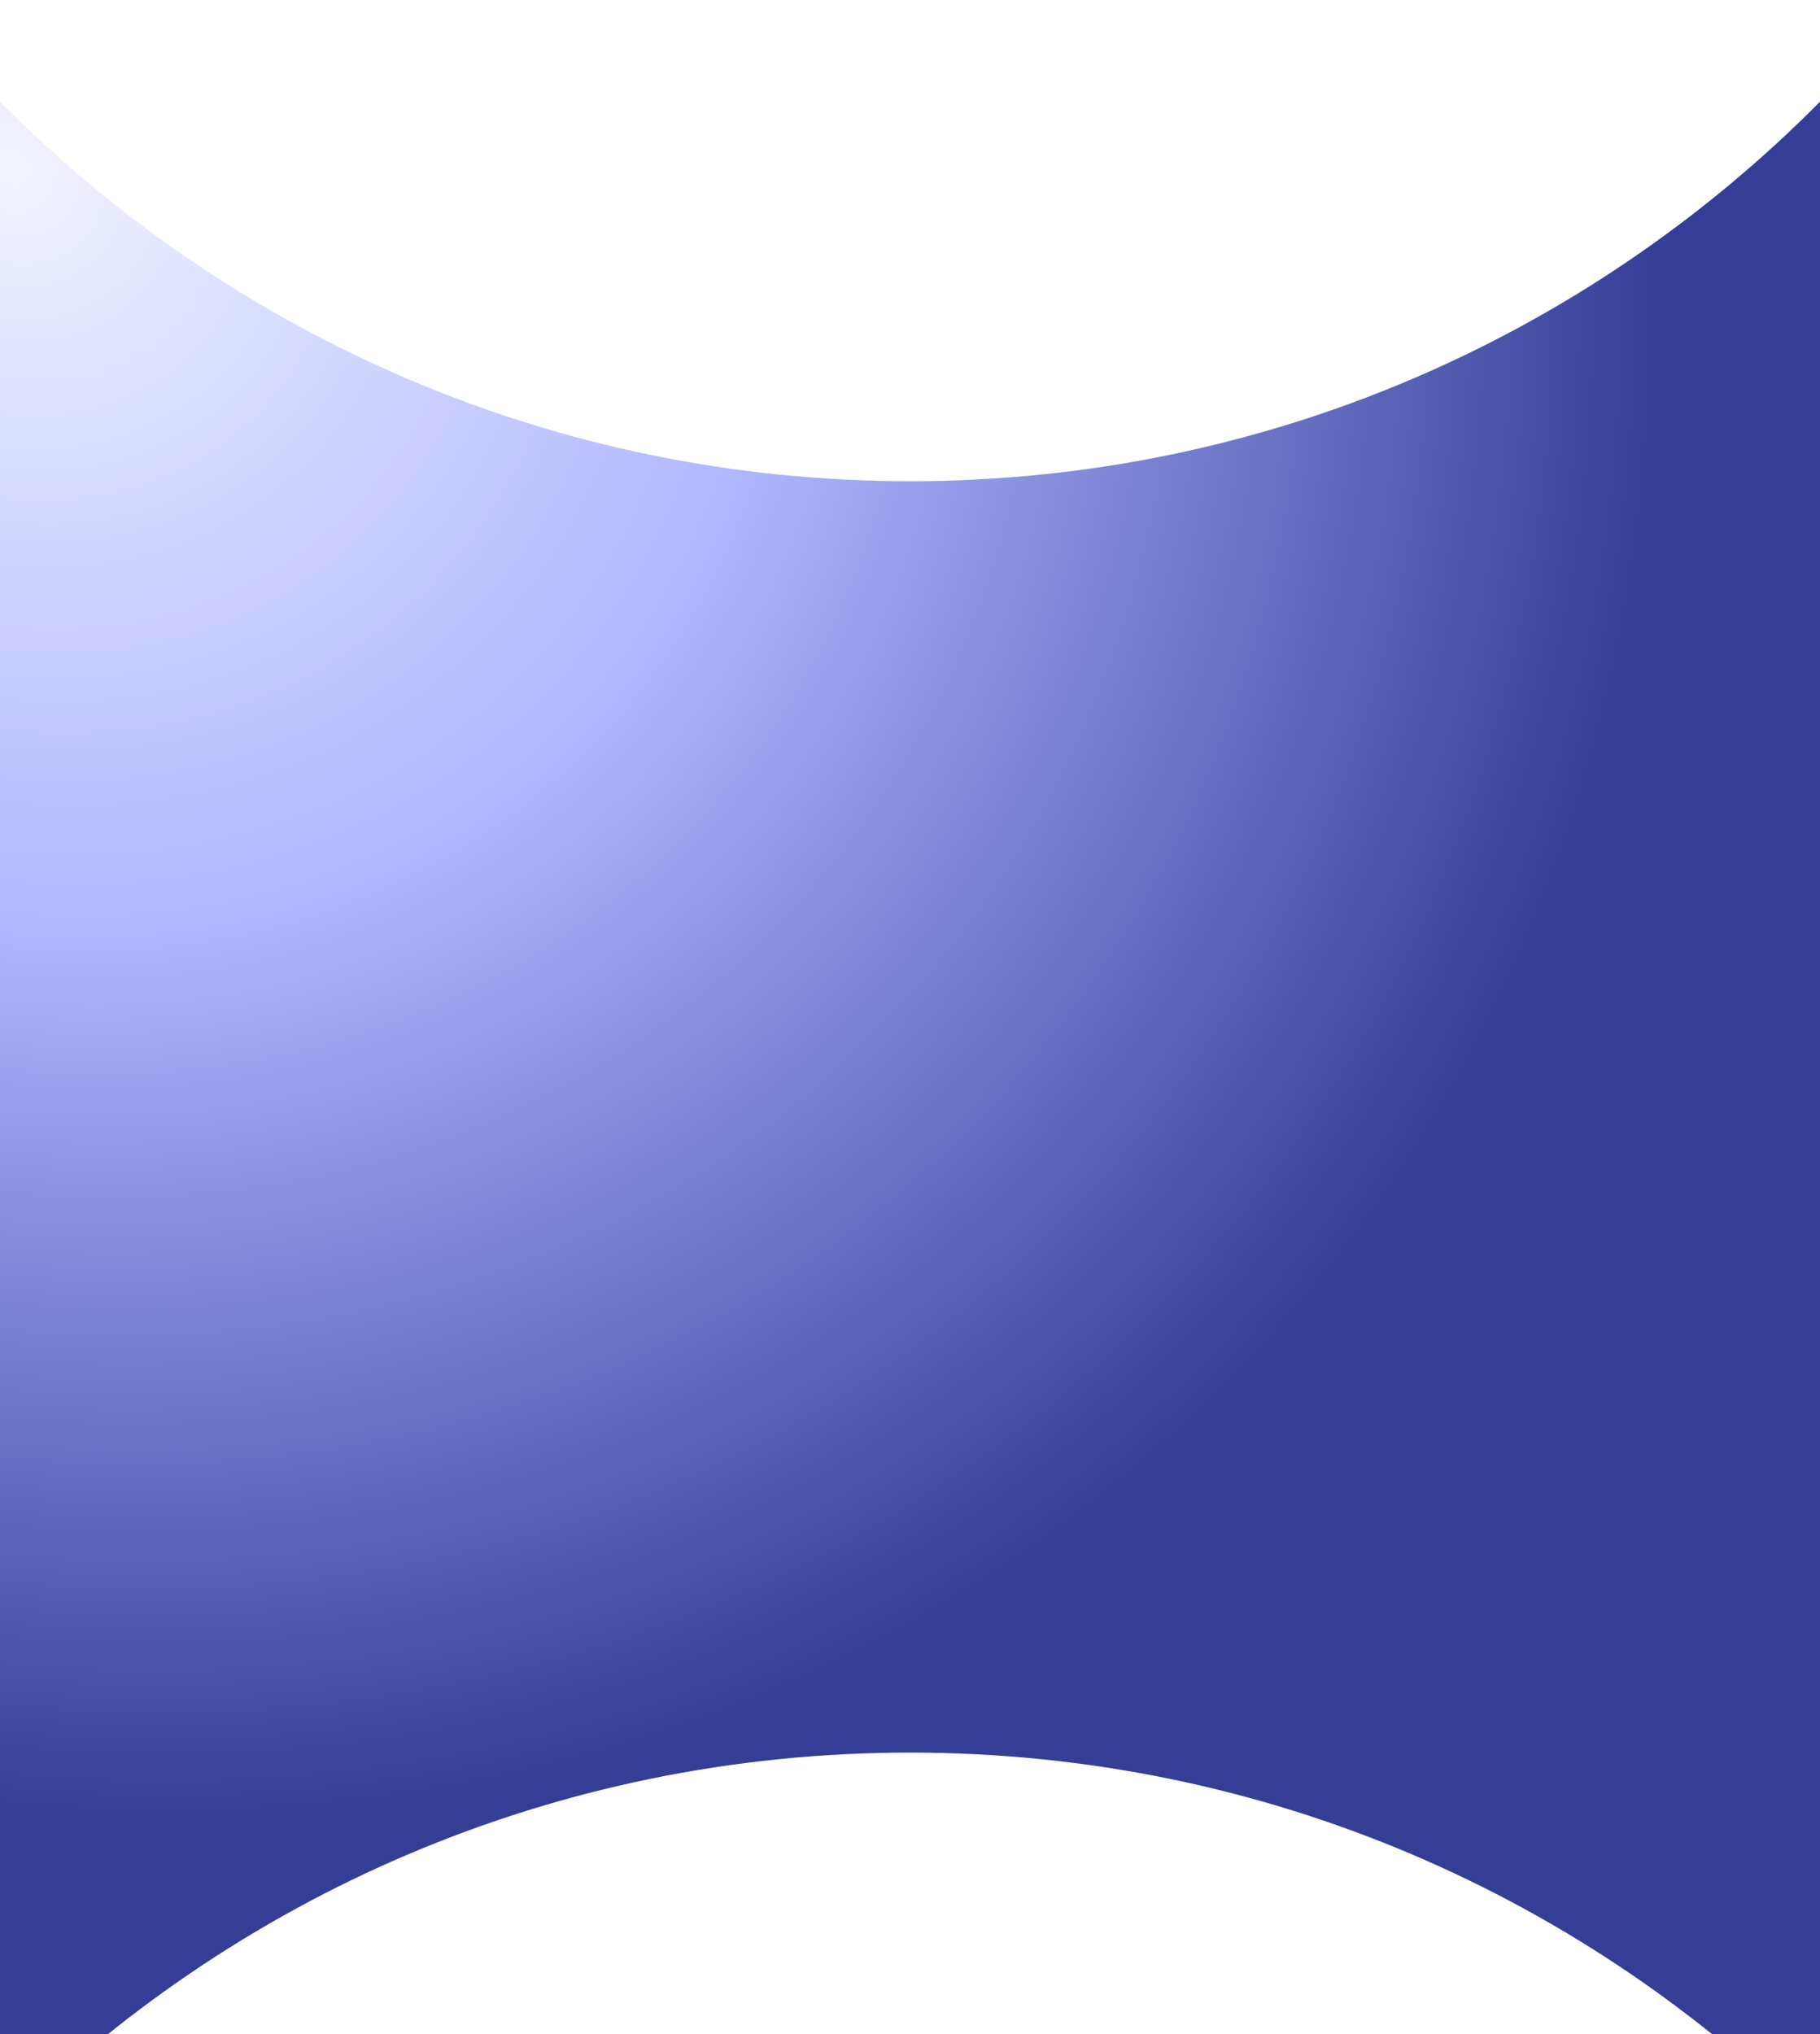
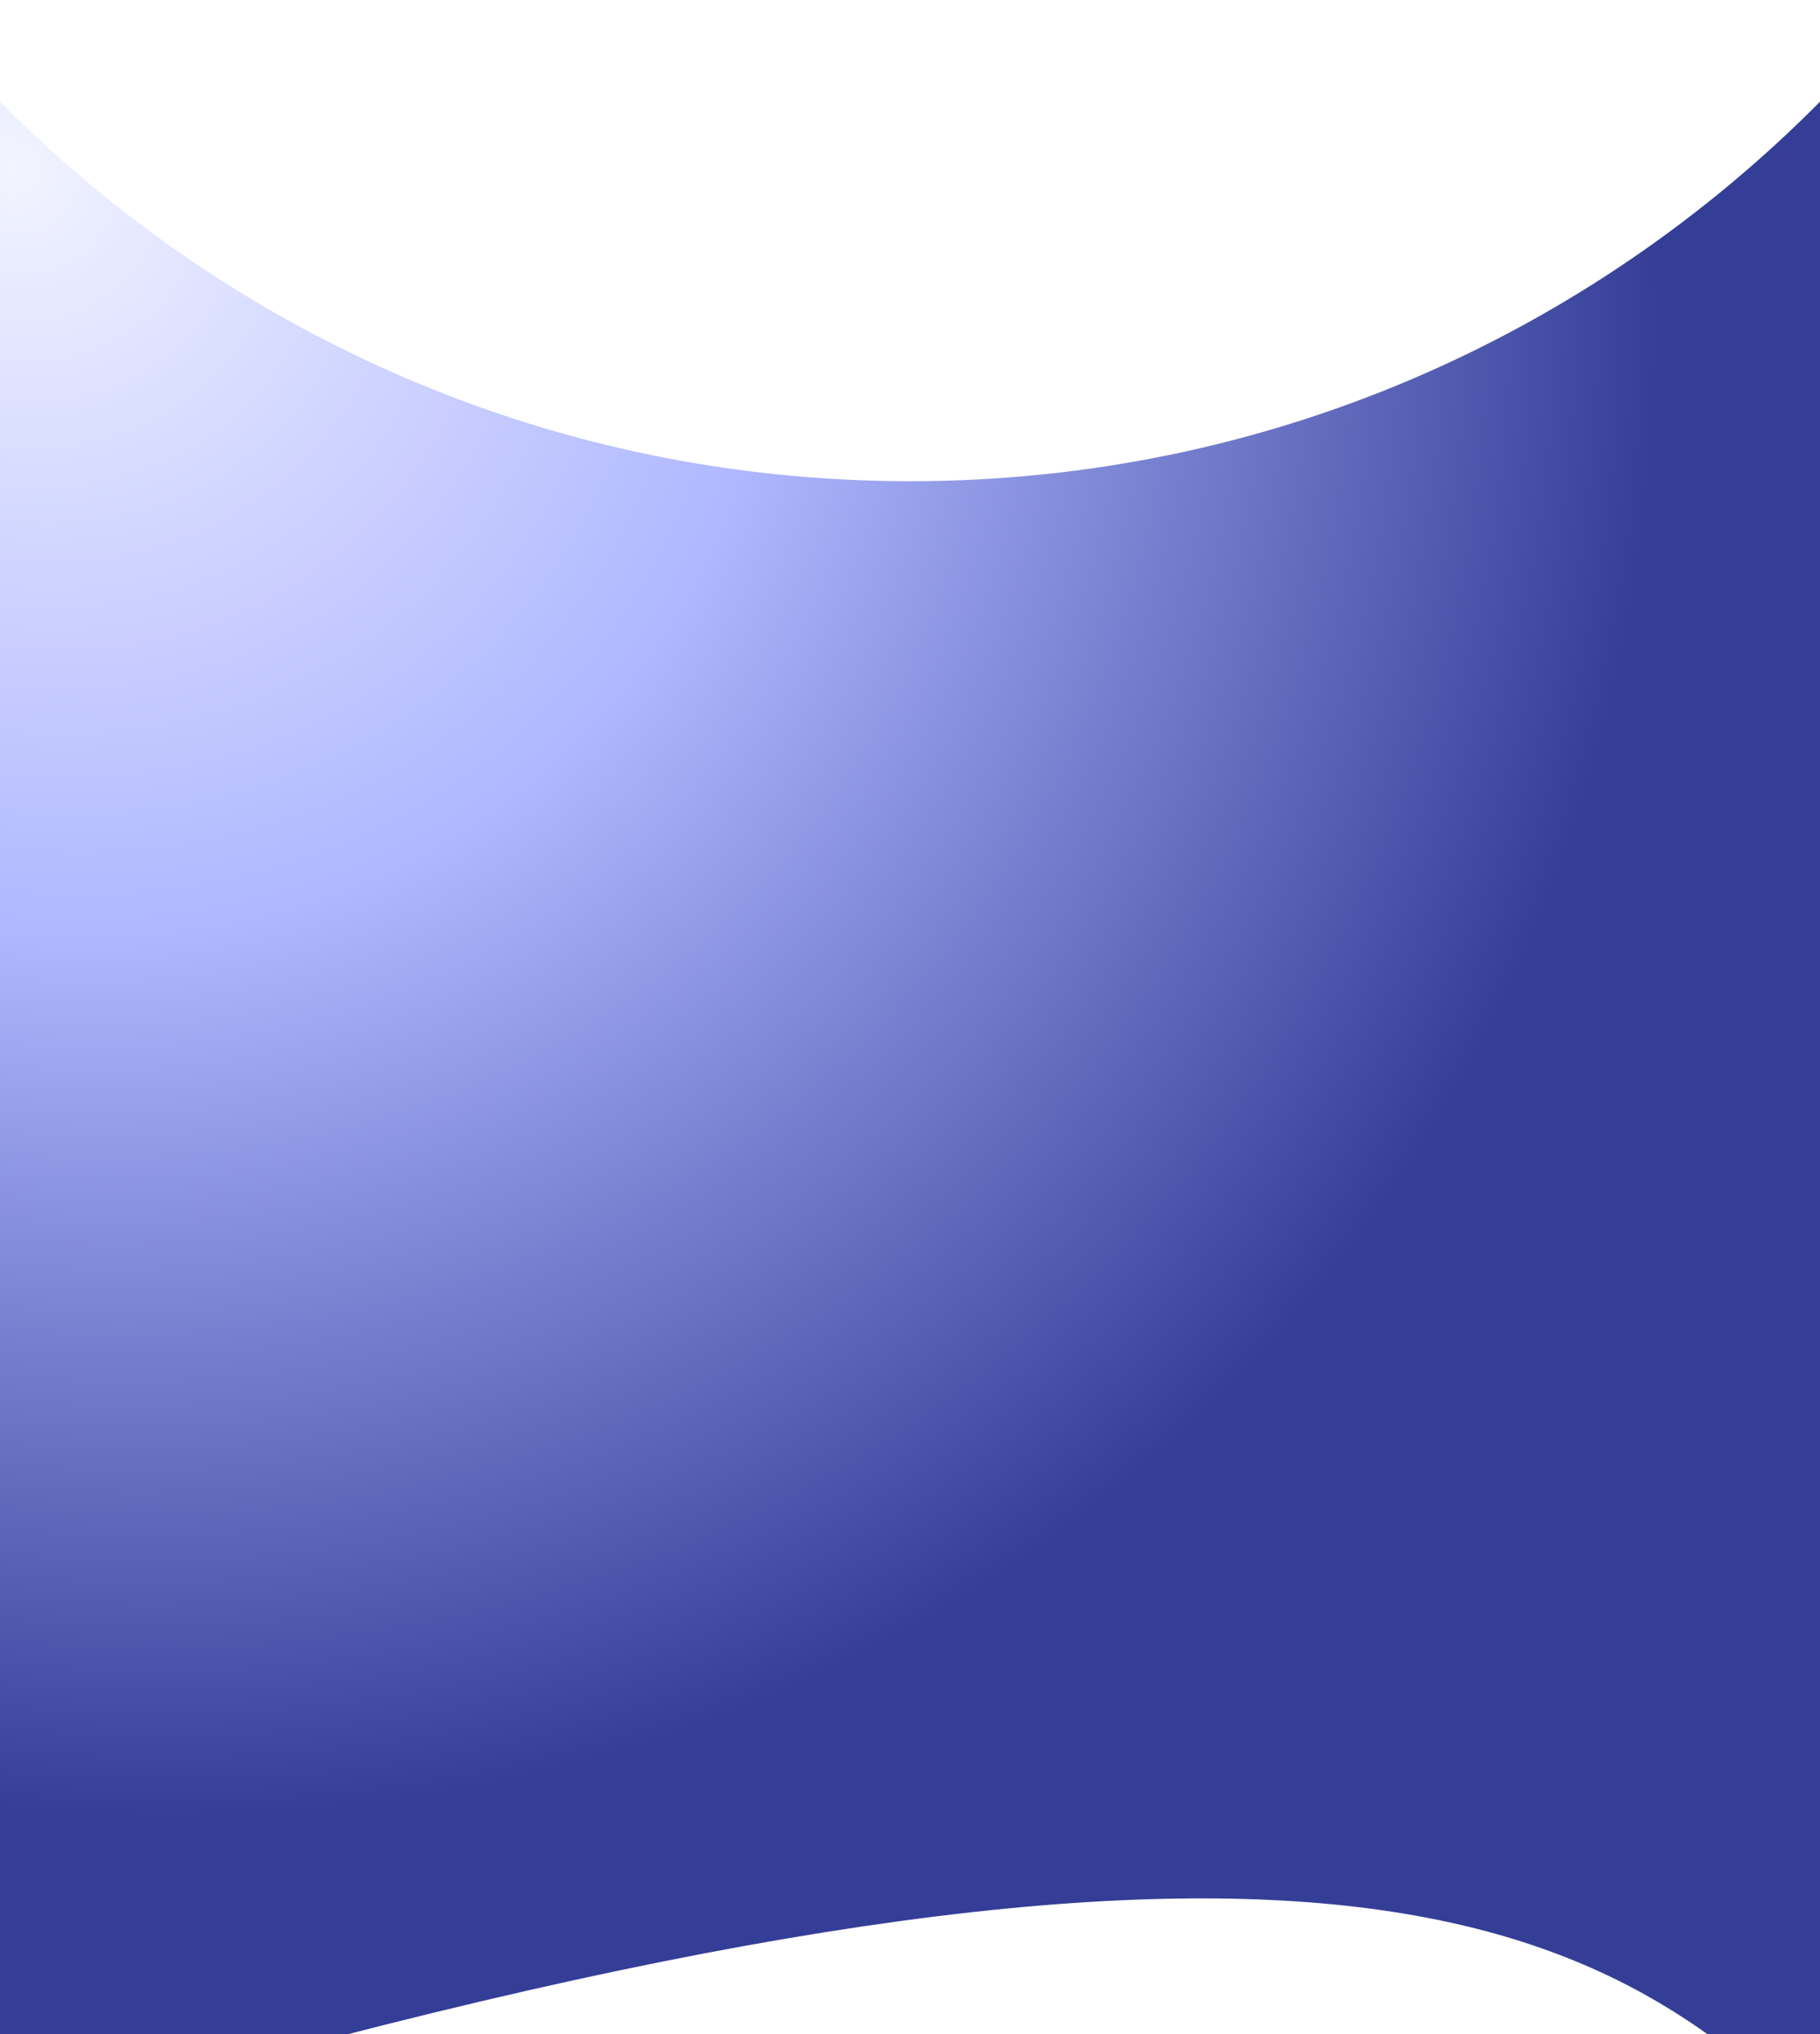
<svg xmlns="http://www.w3.org/2000/svg" width="358" height="400" viewBox="0 0 358 400" fill="none">
  <g filter="url(#filter0_i_299_2054)">
-     <path d="M358 0C312.335 46.08 249 74.622 179 74.622C109 74.622 45.666 46.08 0 0V399.122C45.666 353.041 109 324.622 179 324.622C249 324.622 312.335 353.041 358 399.122V0Z" fill="url(#paint0_radial_299_2054)" />
+     <path d="M358 0C312.335 46.08 249 74.622 179 74.622C109 74.622 45.666 46.08 0 0V399.122C249 324.622 312.335 353.041 358 399.122V0Z" fill="url(#paint0_radial_299_2054)" />
  </g>
  <defs>
    <filter id="filter0_i_299_2054" x="0" y="0" width="358" height="419.122" filterUnits="userSpaceOnUse" color-interpolation-filters="sRGB">
      <feFlood flood-opacity="0" result="BackgroundImageFix" />
      <feBlend mode="normal" in="SourceGraphic" in2="BackgroundImageFix" result="shape" />
      <feColorMatrix in="SourceAlpha" type="matrix" values="0 0 0 0 0 0 0 0 0 0 0 0 0 0 0 0 0 0 127 0" result="hardAlpha" />
      <feOffset dy="20" />
      <feGaussianBlur stdDeviation="43.3" />
      <feComposite in2="hardAlpha" operator="arithmetic" k2="-1" k3="1" />
      <feColorMatrix type="matrix" values="0 0 0 0 0.945 0 0 0 0 0.953 0 0 0 0 1 0 0 0 1 0" />
      <feBlend mode="normal" in2="shape" result="effect1_innerShadow_299_2054" />
    </filter>
    <radialGradient id="paint0_radial_299_2054" cx="0" cy="0" r="1" gradientUnits="userSpaceOnUse" gradientTransform="translate(-6.91512e-07 10.5) rotate(46.351) scale(344.81 308.897)">
      <stop stop-color="#F2F4FF" />
      <stop offset="0.465" stop-color="#AFB7FF" />
      <stop offset="1" stop-color="#343E97" />
    </radialGradient>
  </defs>
</svg>